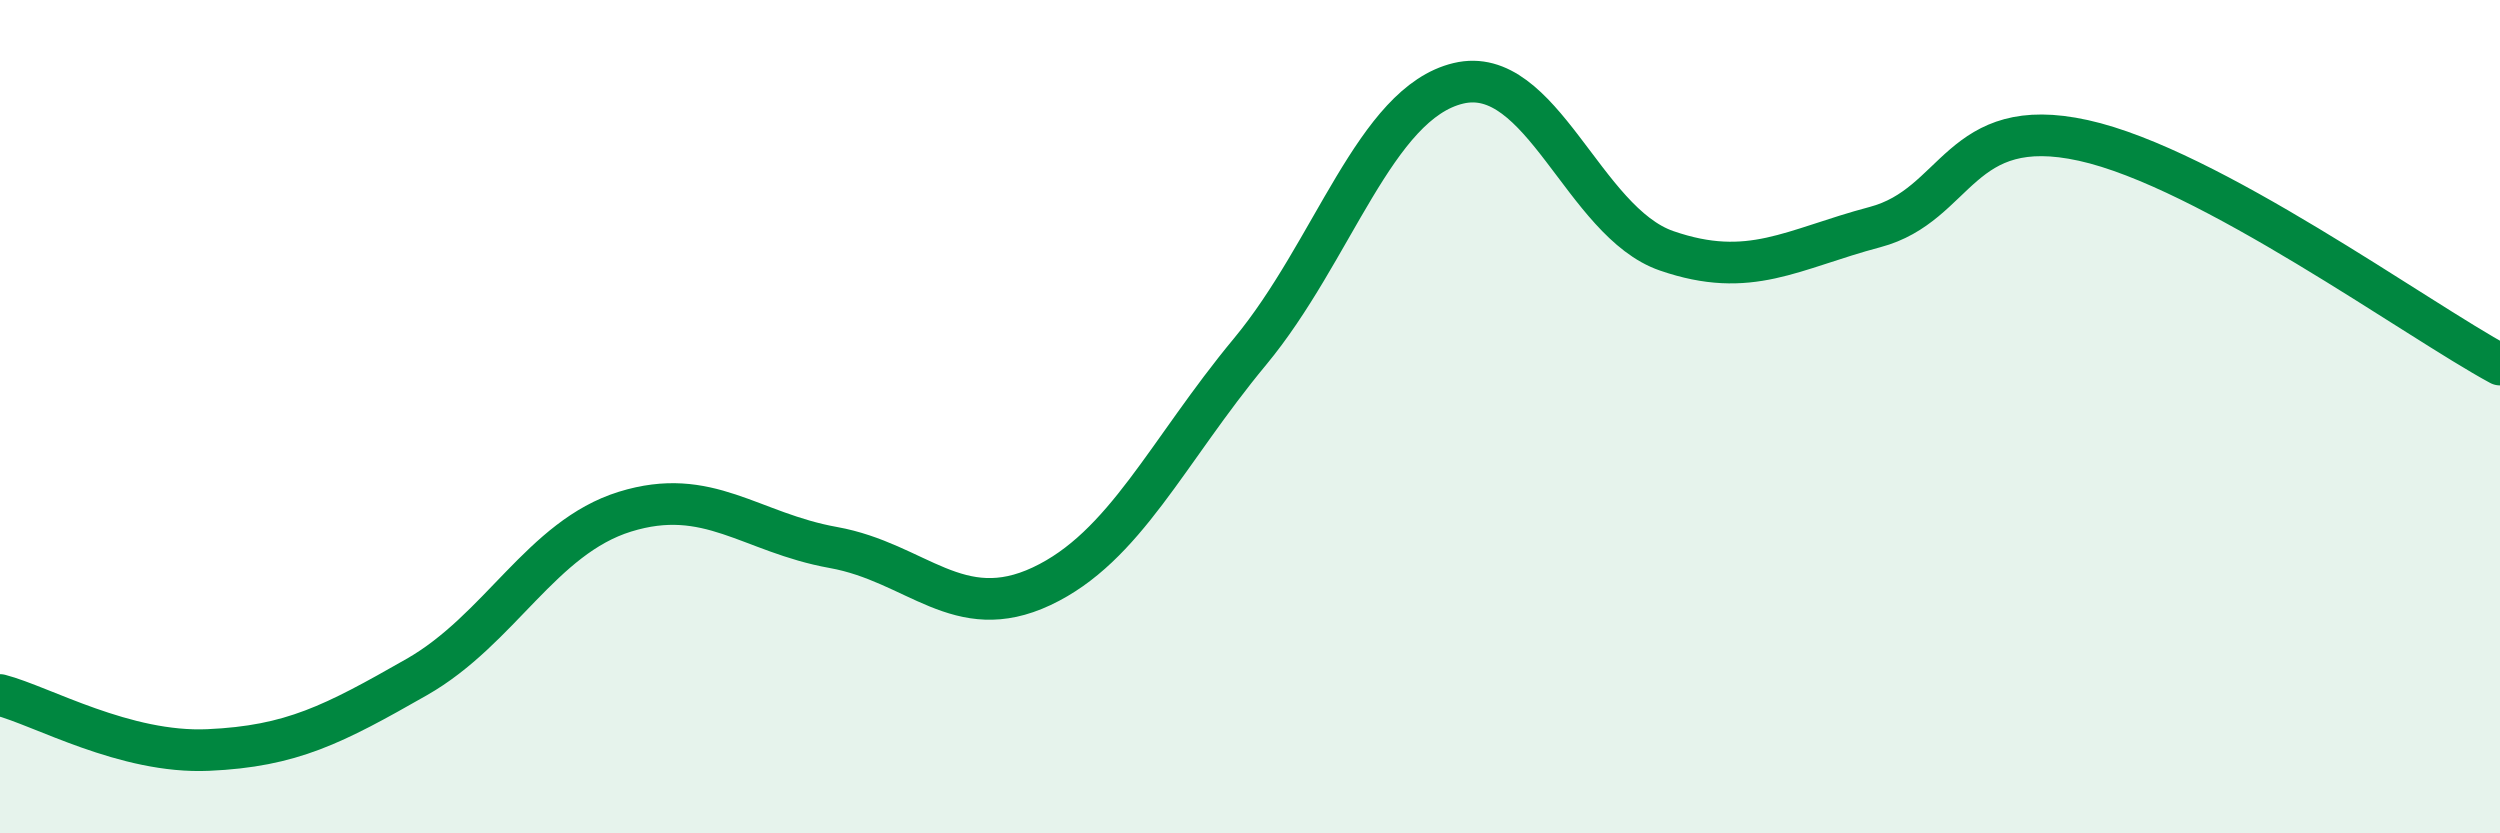
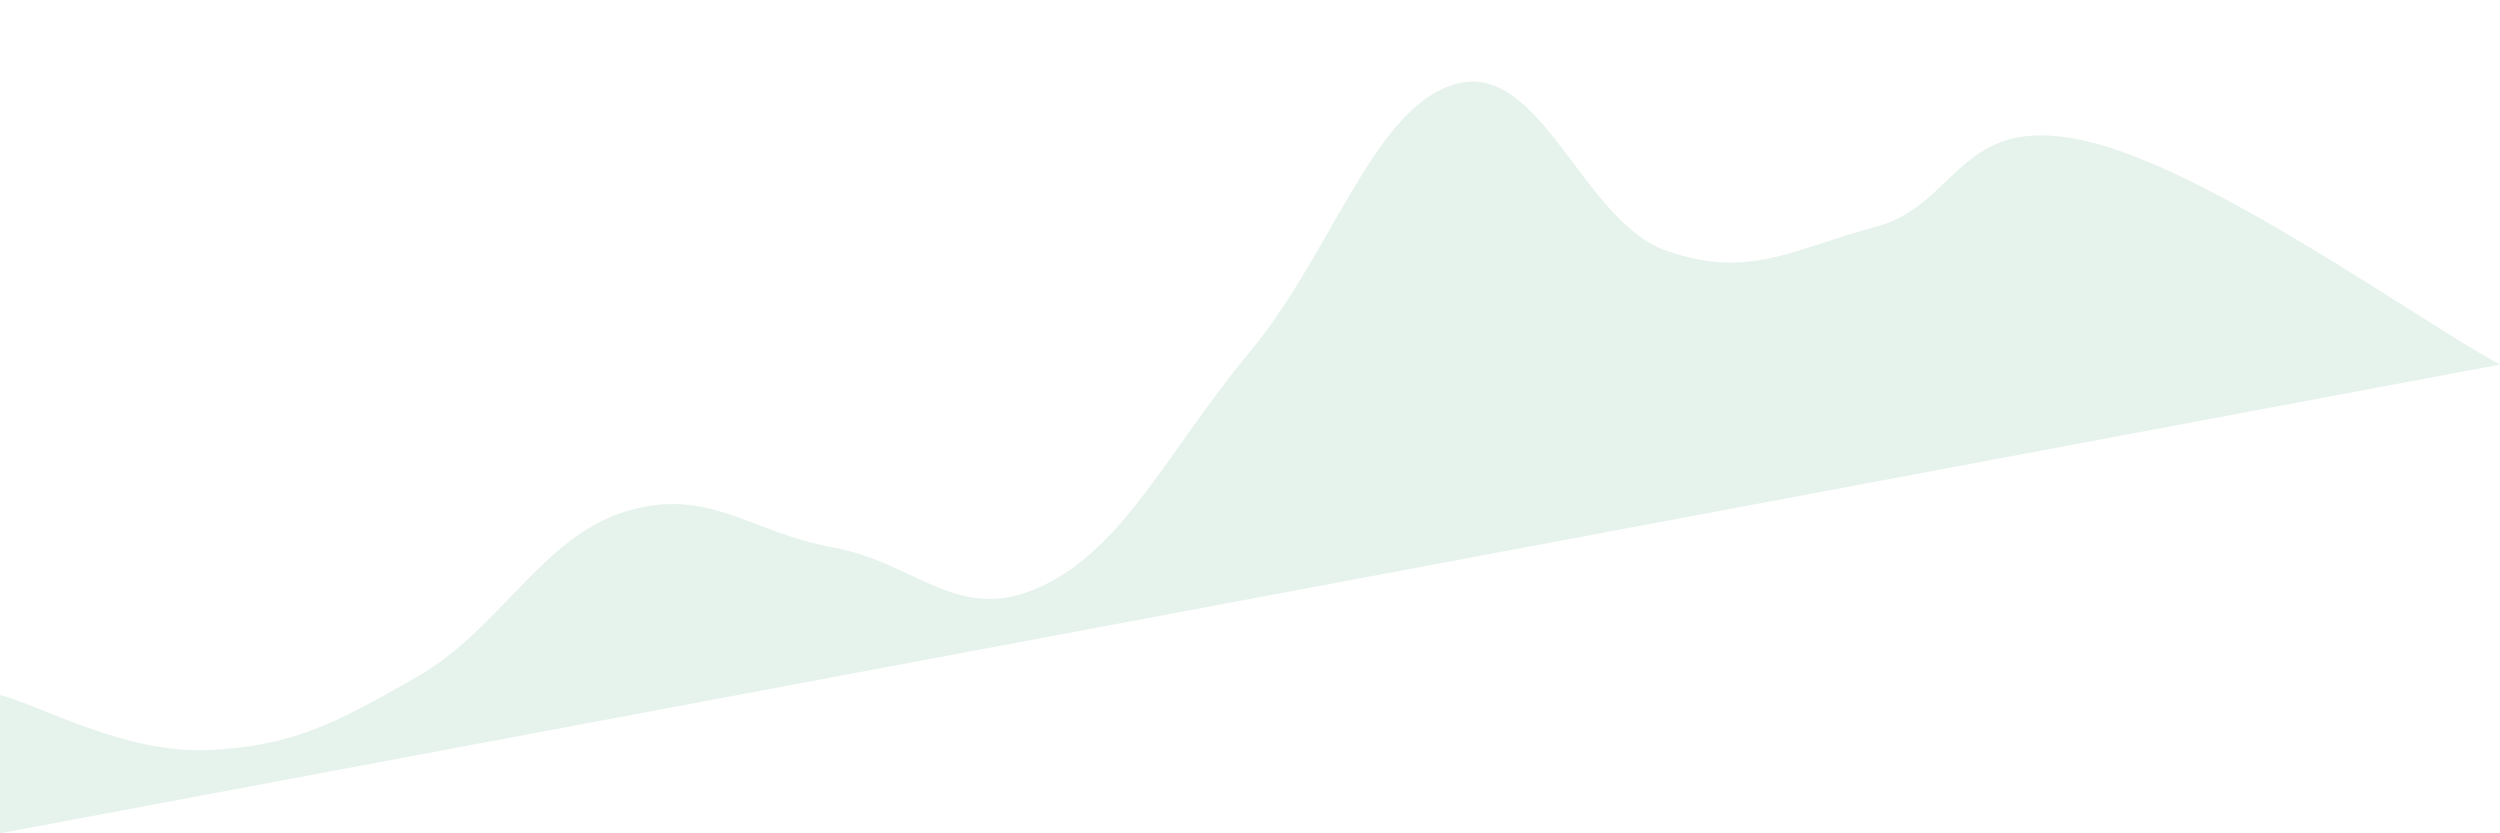
<svg xmlns="http://www.w3.org/2000/svg" width="60" height="20" viewBox="0 0 60 20">
-   <path d="M 0,16.68 C 1,16.94 3,18.09 5,18 C 7,17.91 8,17.39 10,16.25 C 12,15.11 13,12.9 15,12.28 C 17,11.66 18,12.78 20,13.14 C 22,13.5 23,15.01 25,14.07 C 27,13.13 28,10.85 30,8.44 C 32,6.03 33,2.48 35,2 C 37,1.52 38,5.33 40,6.02 C 42,6.71 43,5.98 45,5.45 C 47,4.92 47,2.71 50,3.37 C 53,4.03 58,7.67 60,8.75L60 20L0 20Z" fill="#008740" opacity="0.1" stroke-linecap="round" stroke-linejoin="round" />
-   <path d="M 0,16.68 C 1,16.94 3,18.09 5,18 C 7,17.91 8,17.39 10,16.25 C 12,15.11 13,12.9 15,12.28 C 17,11.66 18,12.78 20,13.14 C 22,13.5 23,15.01 25,14.07 C 27,13.13 28,10.85 30,8.44 C 32,6.03 33,2.48 35,2 C 37,1.52 38,5.33 40,6.02 C 42,6.71 43,5.98 45,5.45 C 47,4.92 47,2.71 50,3.37 C 53,4.03 58,7.67 60,8.75" stroke="#008740" stroke-width="1" fill="none" stroke-linecap="round" stroke-linejoin="round" />
+   <path d="M 0,16.68 C 1,16.94 3,18.09 5,18 C 7,17.91 8,17.39 10,16.25 C 12,15.11 13,12.9 15,12.28 C 17,11.66 18,12.78 20,13.14 C 22,13.5 23,15.01 25,14.07 C 27,13.13 28,10.85 30,8.44 C 32,6.03 33,2.48 35,2 C 37,1.52 38,5.33 40,6.02 C 42,6.71 43,5.98 45,5.45 C 47,4.92 47,2.71 50,3.37 C 53,4.03 58,7.67 60,8.75L0 20Z" fill="#008740" opacity="0.1" stroke-linecap="round" stroke-linejoin="round" />
</svg>